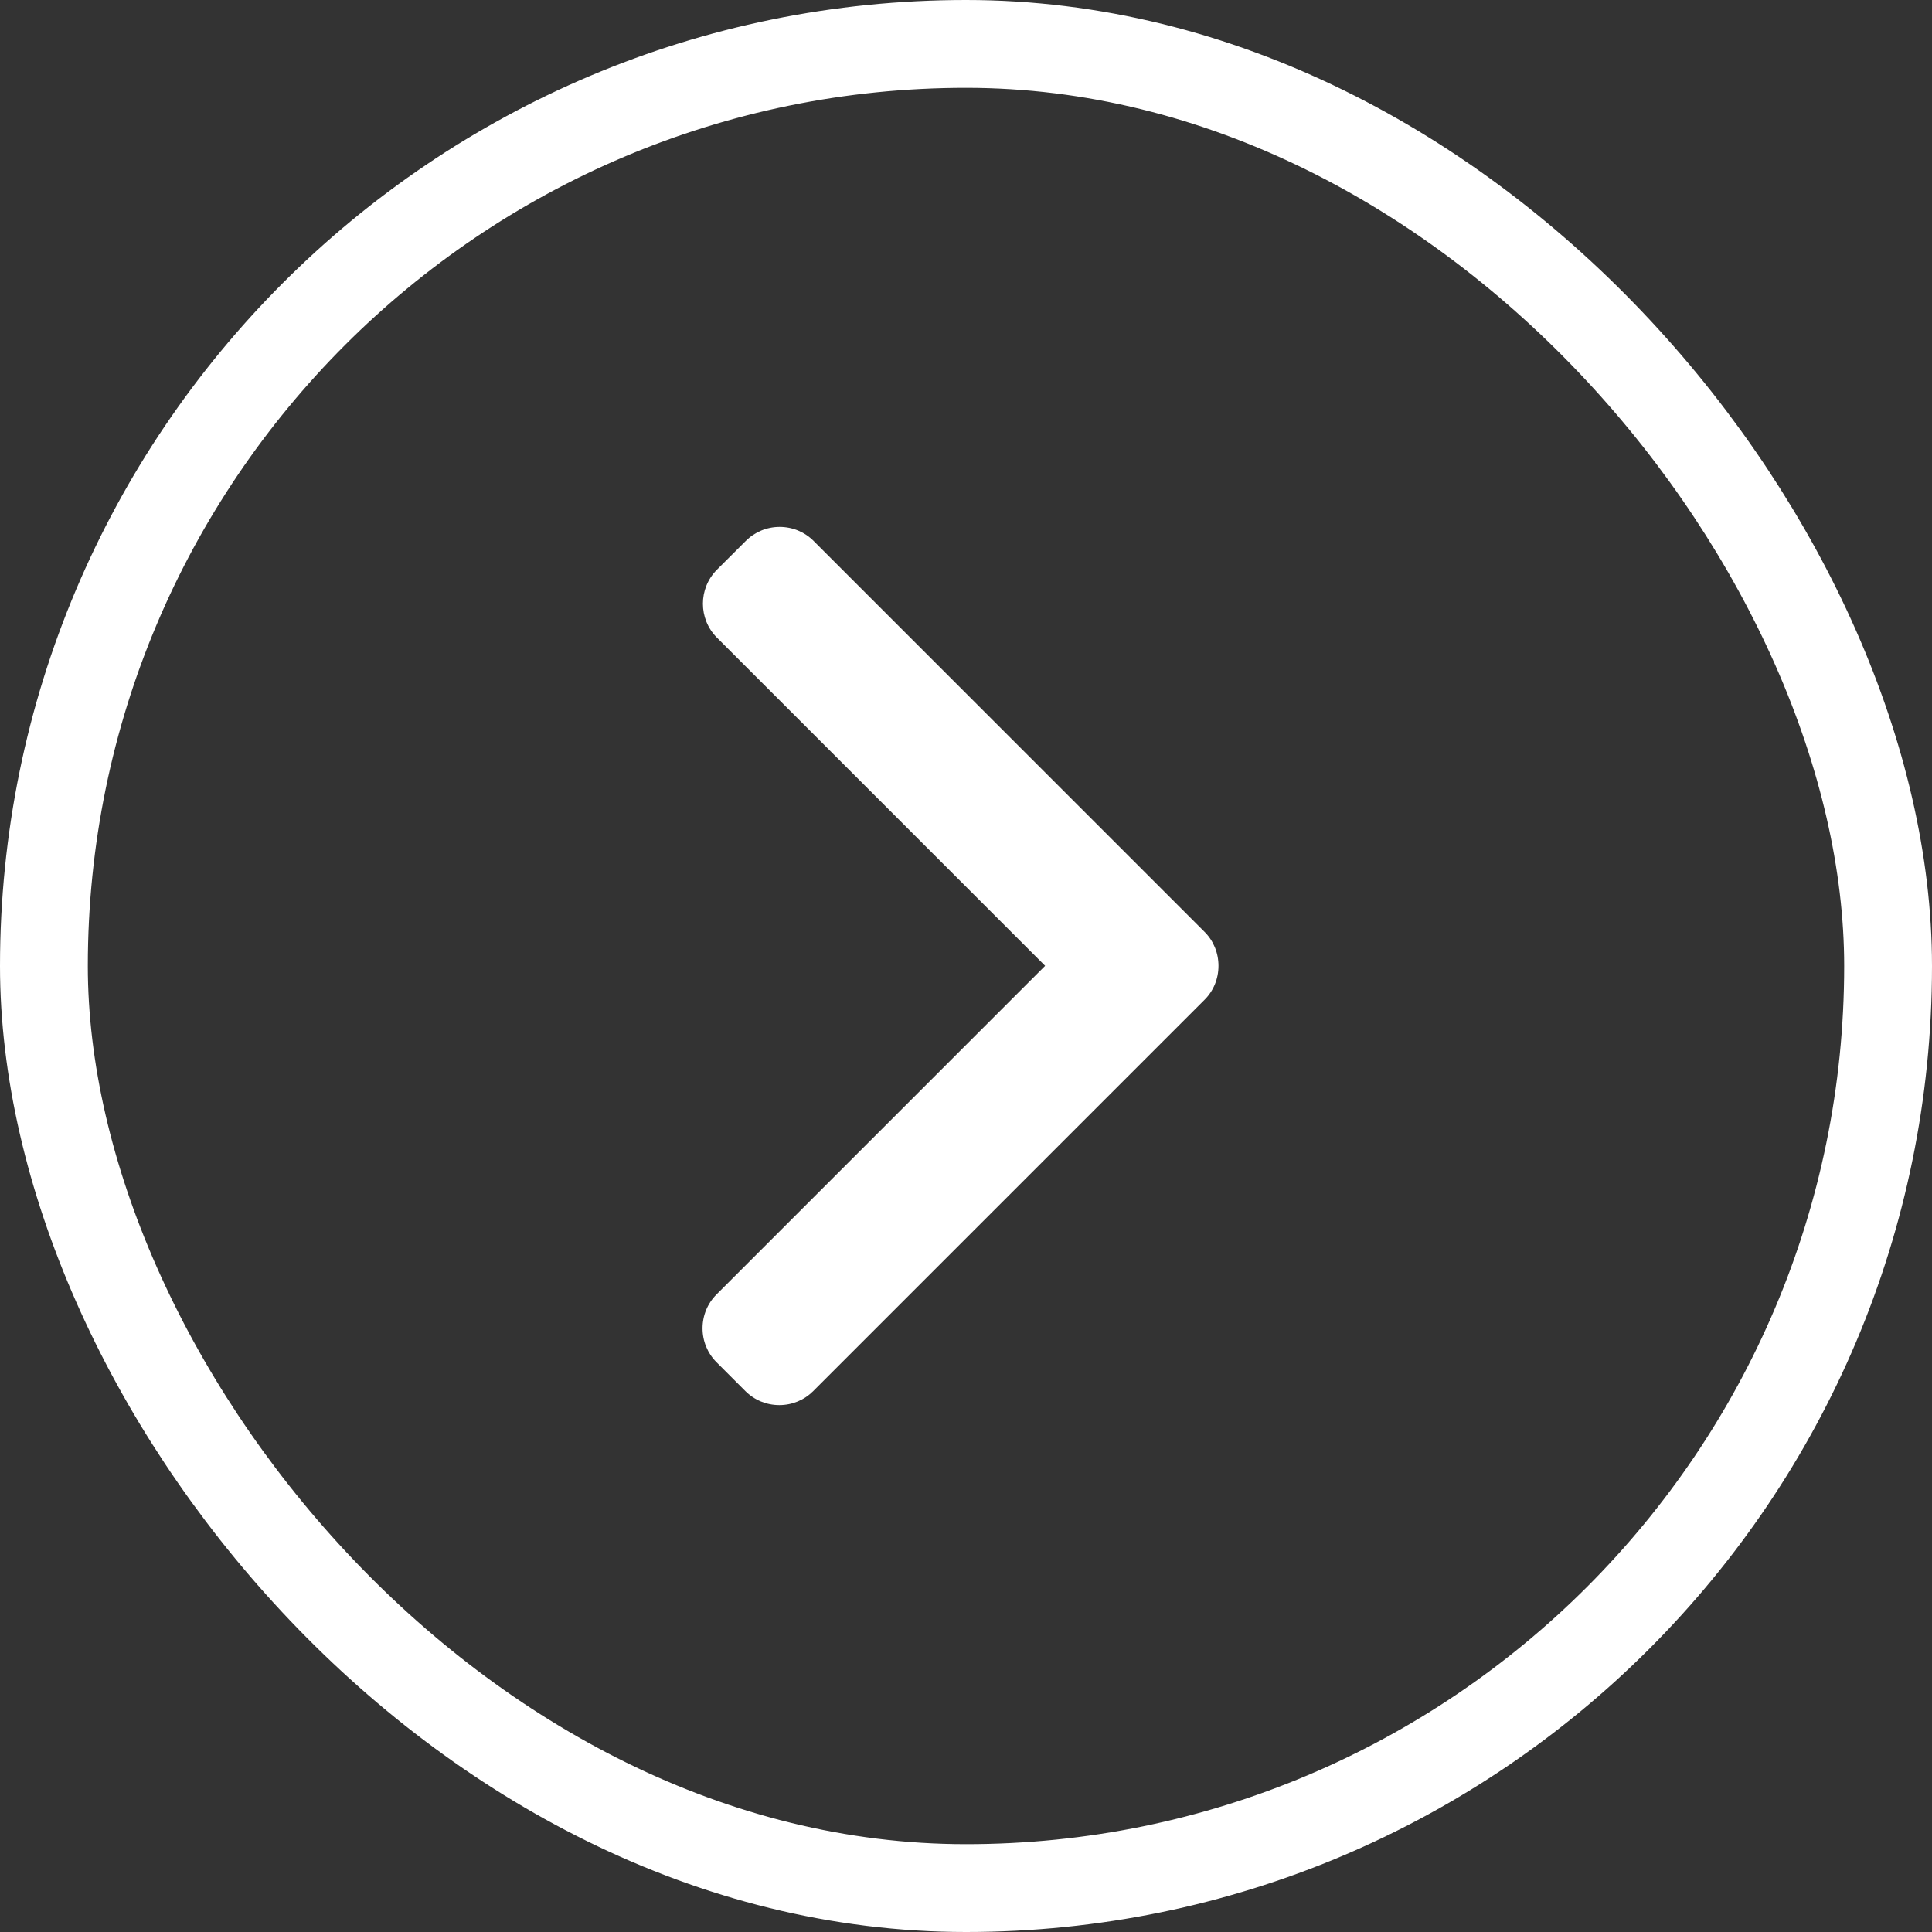
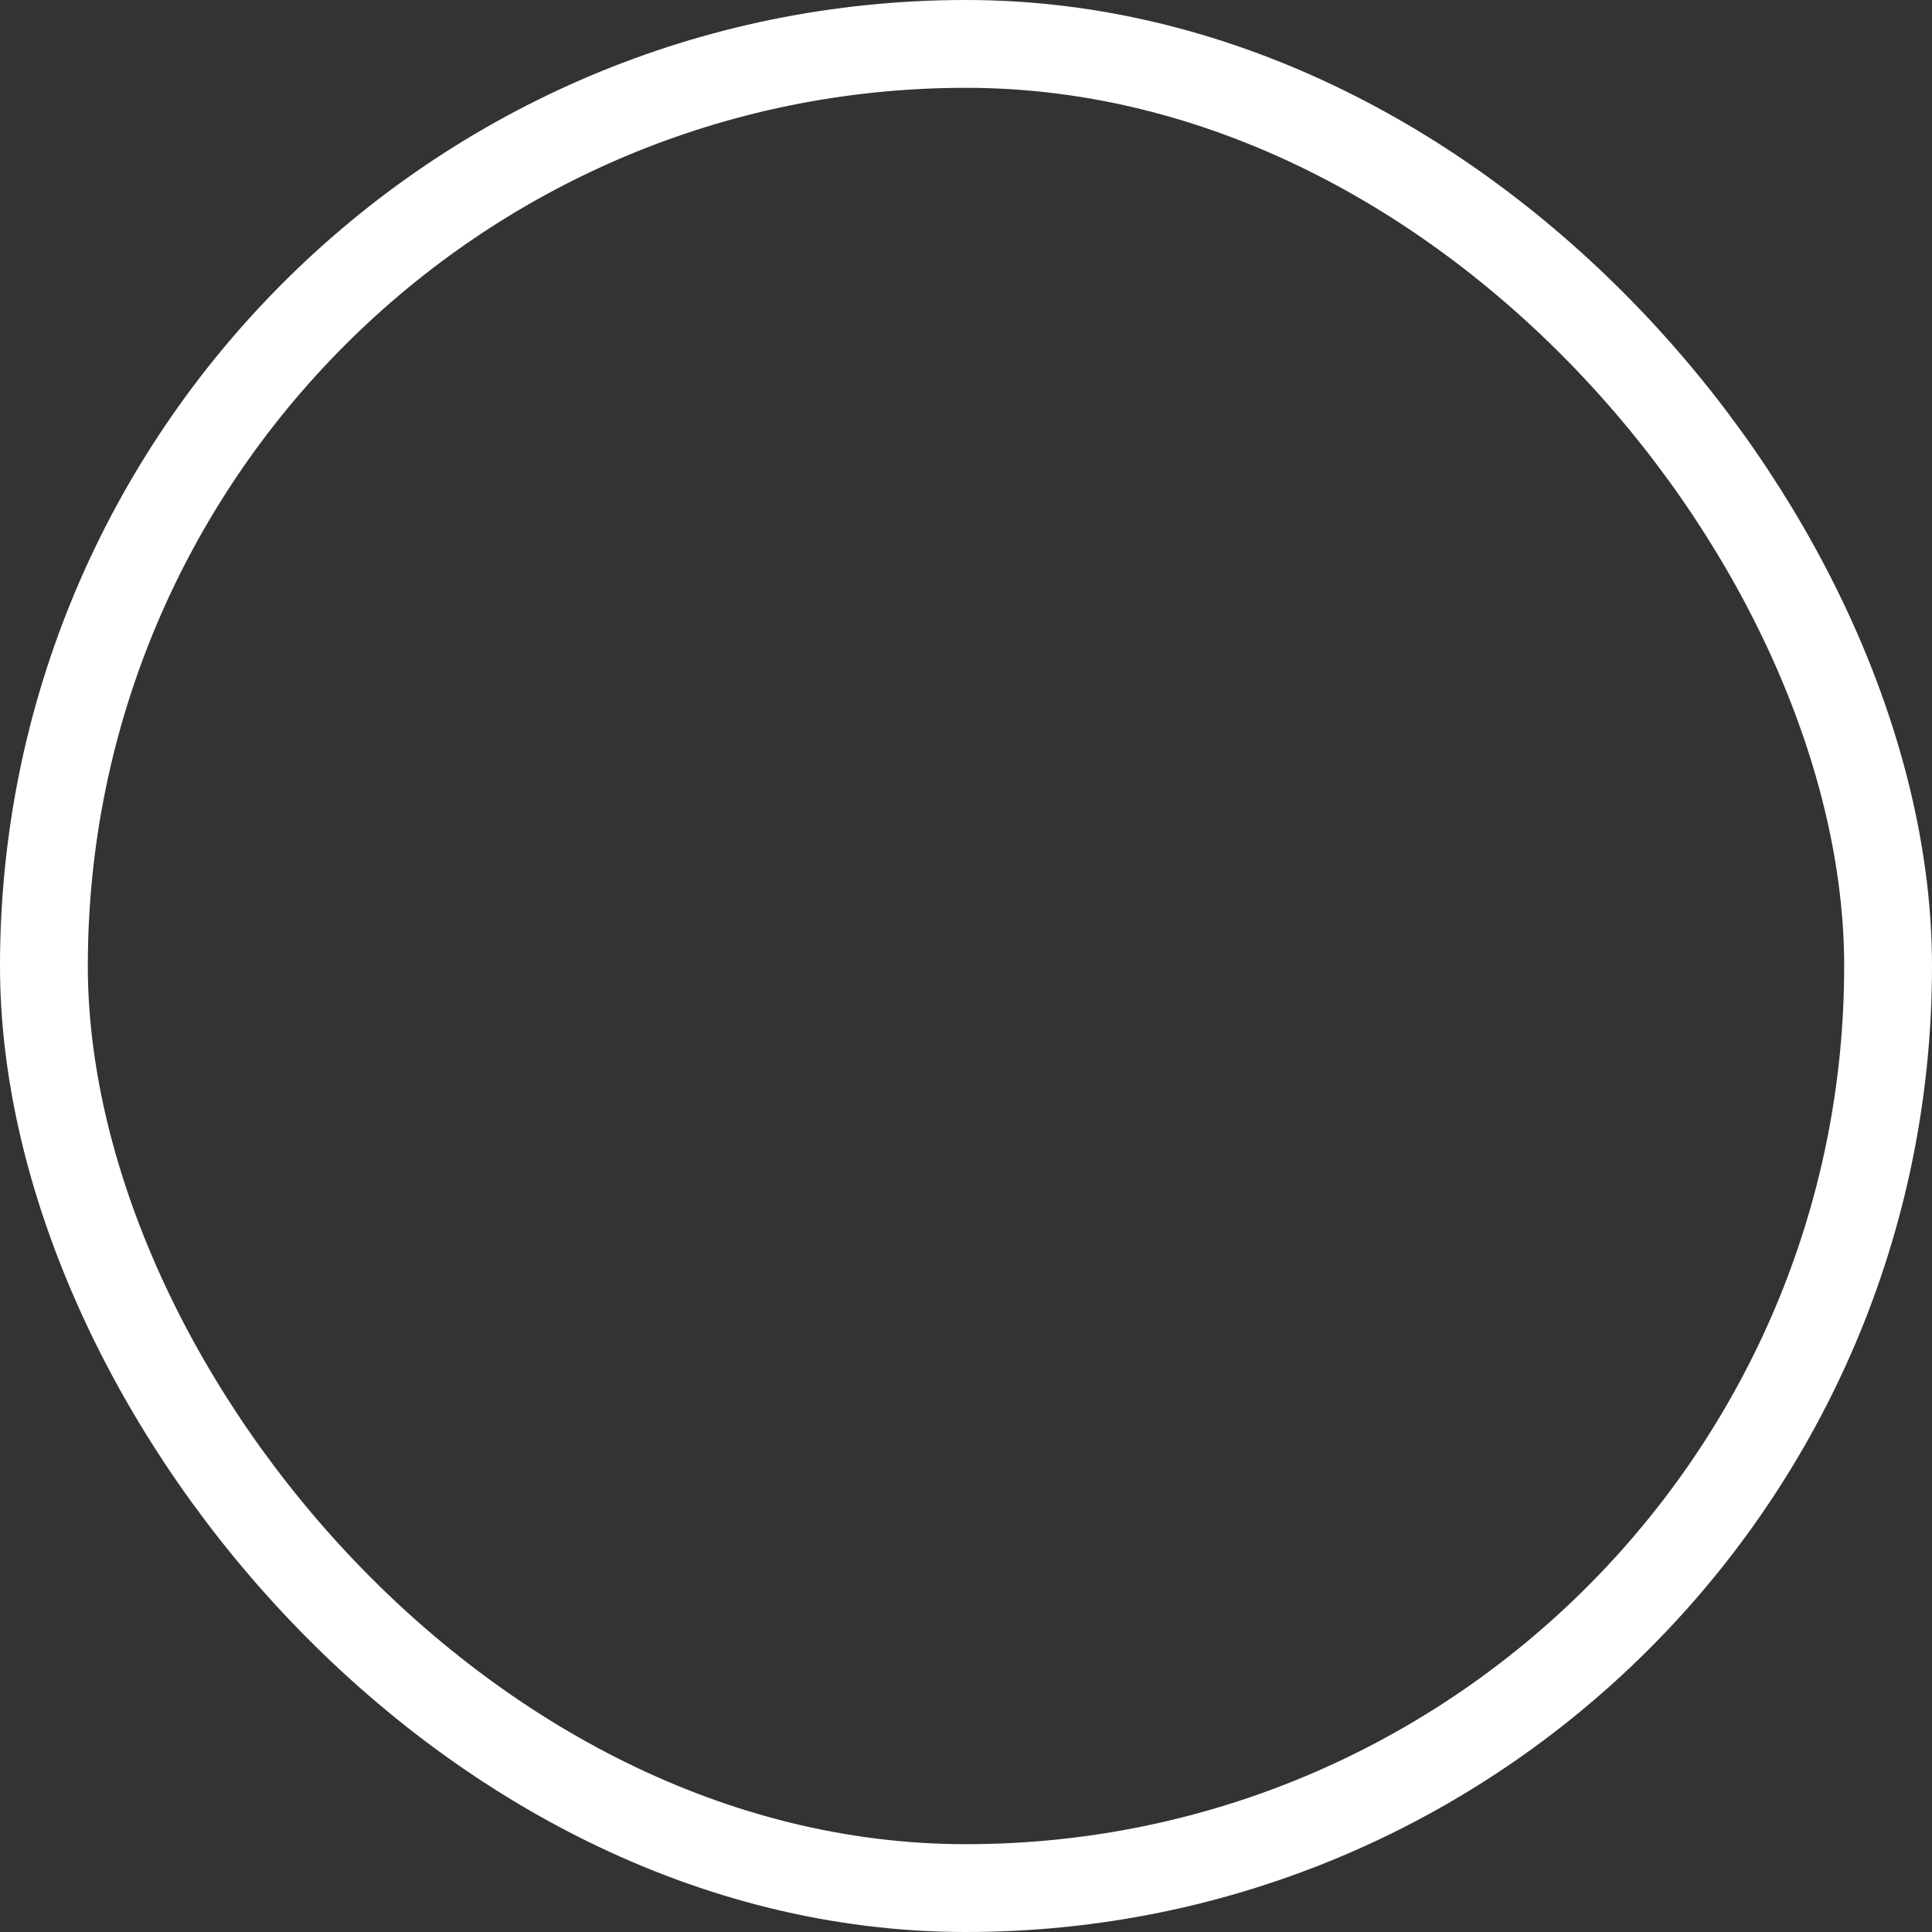
<svg xmlns="http://www.w3.org/2000/svg" width="22" height="22" viewBox="0 0 22 22" fill="none">
  <rect x="0" y="0" width="22" height="22" fill="#333333" stroke="none" />
  <rect x="0.5" y="0.5" width="21" height="21" rx="10.5" stroke="white" />
-   <path d="M13.715 10.61L9.265 6.16C9.162 6.057 9.025 6 8.878 6C8.732 6 8.595 6.057 8.492 6.16L8.164 6.487C7.951 6.701 7.951 7.048 8.164 7.261L11.901 10.998L8.16 14.739C8.057 14.842 8 14.979 8 15.126C8 15.272 8.057 15.41 8.16 15.513L8.487 15.84C8.59 15.943 8.728 16 8.874 16C9.021 16 9.158 15.943 9.261 15.84L13.715 11.386C13.819 11.283 13.875 11.145 13.875 10.998C13.875 10.851 13.819 10.713 13.715 10.61Z" fill="white" />
</svg>